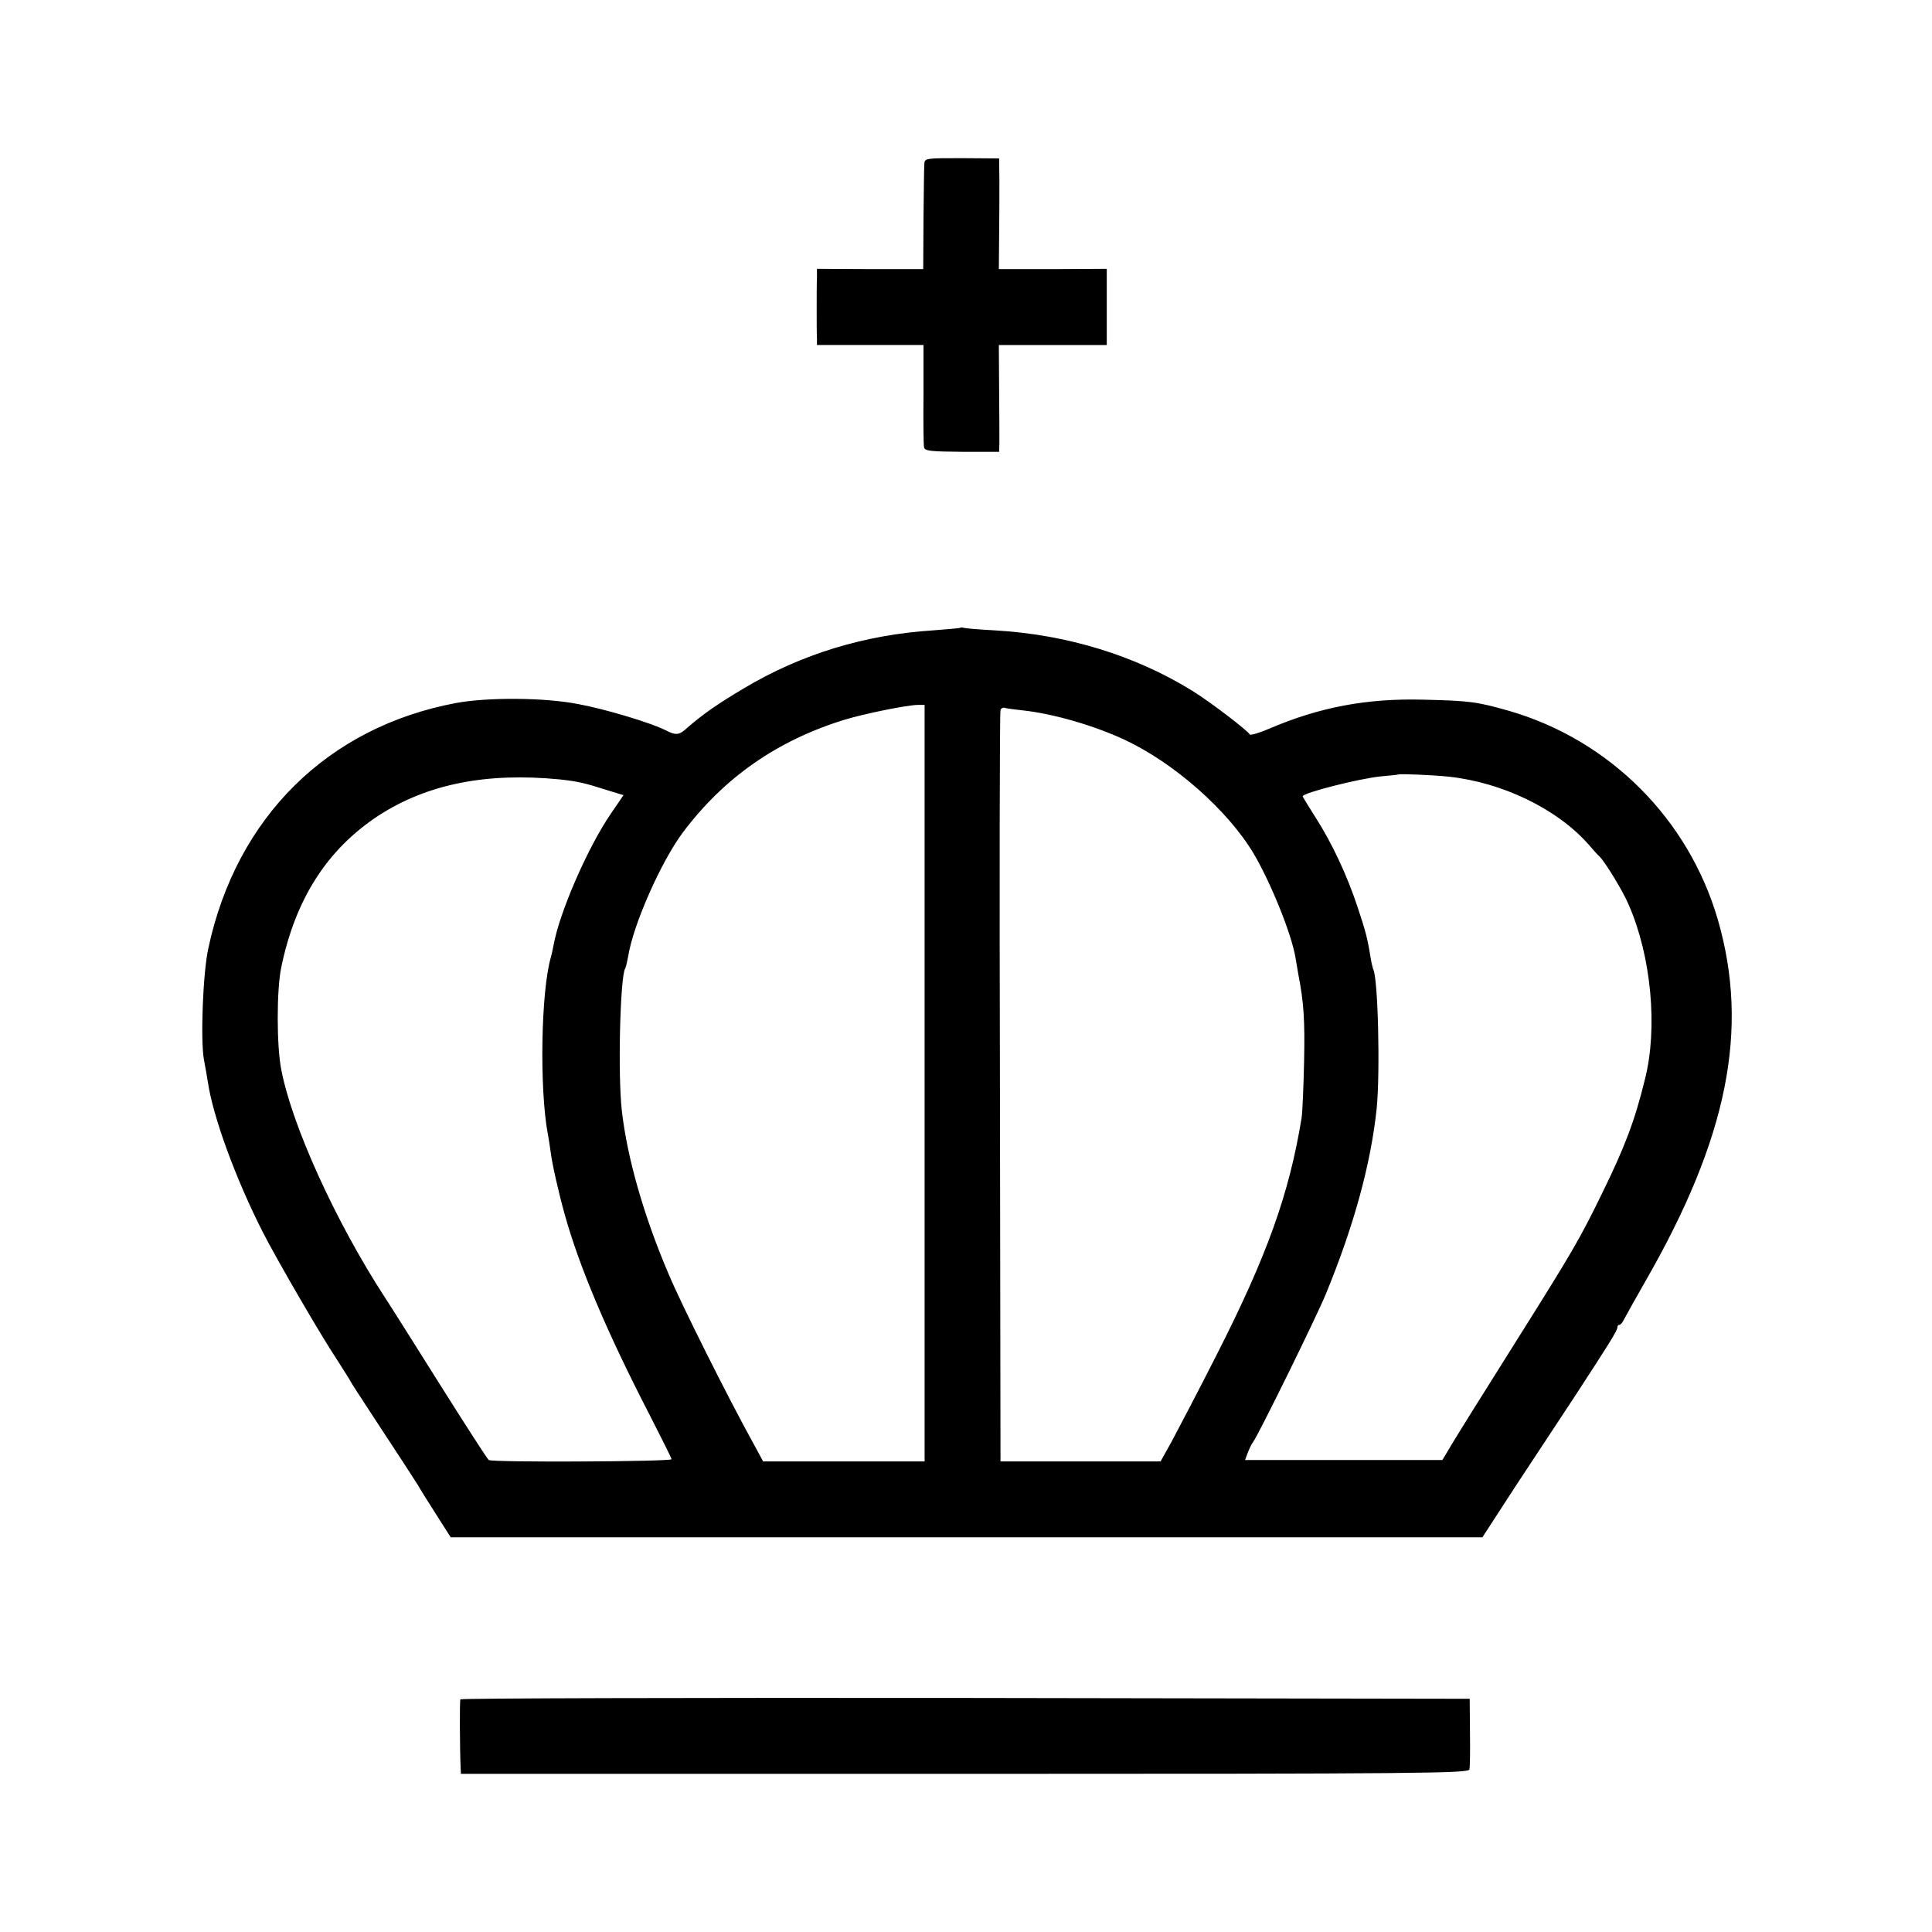
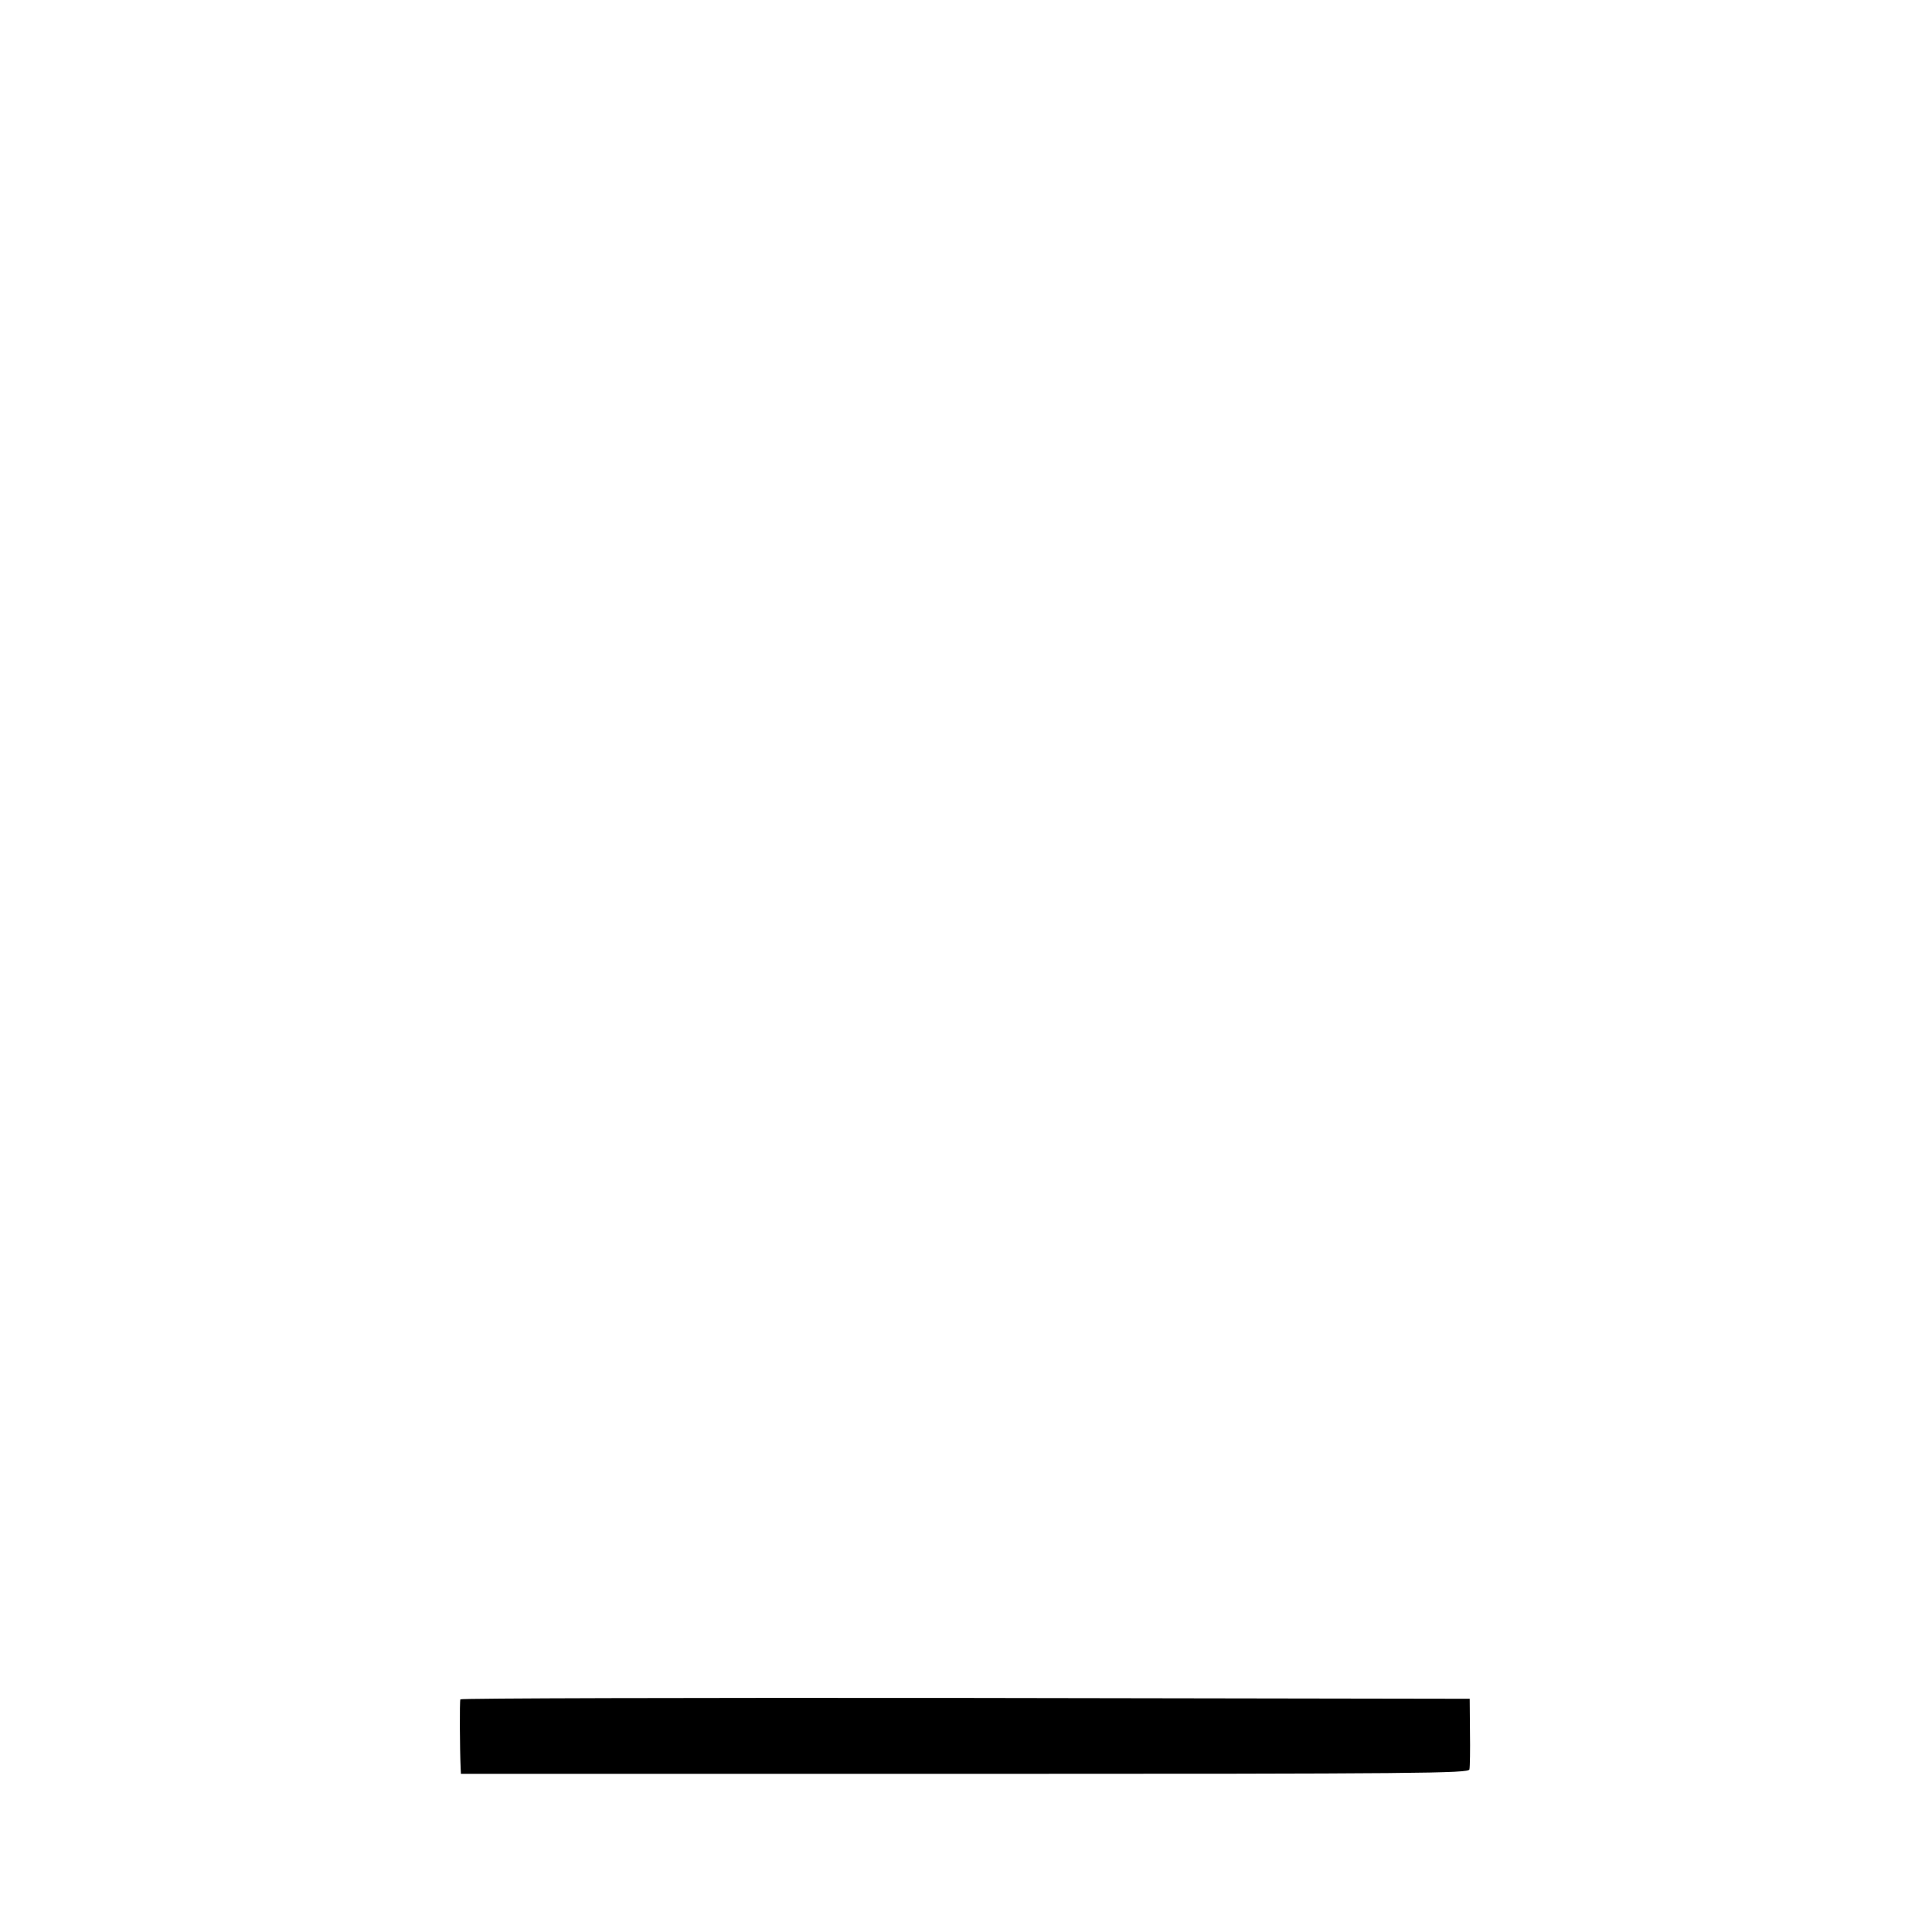
<svg xmlns="http://www.w3.org/2000/svg" version="1.0" width="700pt" height="700pt" viewBox="0 0 700 700" preserveAspectRatio="xMidYMid meet">
  <g transform="translate(0,700) scale(0.1,-0.1)" fill="#000000" stroke="none">
-     <path d="M3349 6406 c-1 -12 -2 -102 -3 -201 l-1 -180 -192 0 -193 1 0 -33 c-1 -18 -1 -69 -1 -113 0 -44 0 -91 1 -105 l0 -25 193 0 193 0 0 -177 c-1 -98 0 -185 2 -194 3 -13 24 -15 138 -16 l134 0 1 31 c0 17 0 104 -1 194 l-1 162 196 0 195 0 0 138 0 138 -195 -1 -196 0 1 120 c1 66 1 156 1 201 l-1 80 -135 1 c-131 0 -135 0 -136 -21z" />
-     <path d="M3478 4725 c-1 -1 -46 -5 -98 -9 -248 -16 -477 -86 -685 -210 -96 -57 -150 -95 -205 -143 -29 -27 -41 -28 -78 -9 -53 27 -219 77 -317 95 -122 24 -328 25 -442 4 -465 -87 -796 -413 -898 -888 -20 -90 -29 -335 -16 -405 5 -25 11 -61 14 -80 19 -128 102 -353 199 -544 55 -107 209 -372 270 -464 26 -41 48 -75 48 -77 0 -1 35 -56 78 -121 92 -140 152 -232 167 -256 5 -10 34 -56 64 -103 l54 -85 1869 0 1869 0 122 188 c68 103 162 246 209 317 126 193 158 244 158 255 0 6 3 10 8 10 4 0 12 10 18 23 6 12 40 72 74 132 300 521 379 916 264 1313 -106 364 -391 650 -755 756 -119 34 -145 37 -314 41 -203 5 -374 -27 -556 -105 -37 -16 -69 -25 -71 -21 -6 13 -143 118 -208 158 -207 128 -454 204 -715 219 -55 3 -105 7 -112 9 -6 2 -13 2 -15 0z m-128 -1650 l0 -1370 -292 0 -293 0 -38 70 c-89 161 -258 498 -305 610 -90 211 -150 422 -169 591 -15 132 -6 484 12 515 3 4 7 24 11 44 18 115 120 345 199 450 149 198 341 332 584 407 72 22 229 54 267 54 l24 0 0 -1371z m357 1351 c109 -12 255 -54 367 -106 180 -84 375 -256 469 -414 63 -108 137 -291 151 -377 3 -19 8 -45 10 -59 20 -102 24 -166 21 -315 -2 -93 -6 -186 -9 -205 -45 -276 -125 -500 -311 -865 -67 -132 -140 -271 -161 -310 l-39 -70 -290 0 -290 0 -2 1355 c-2 745 -1 1361 2 1367 2 7 10 11 17 8 7 -2 36 -6 65 -9z m1542 -240 c195 -21 393 -117 506 -245 16 -19 35 -40 42 -46 21 -22 84 -125 104 -173 82 -187 106 -447 59 -632 -37 -152 -74 -248 -156 -415 -82 -168 -108 -212 -313 -538 -169 -269 -179 -285 -231 -370 l-34 -57 -358 0 -357 0 10 27 c6 15 14 32 19 38 17 21 230 454 264 537 102 248 163 472 184 672 13 131 5 477 -13 505 -1 3 -6 22 -9 41 -12 74 -18 95 -47 183 -39 118 -95 236 -153 326 -25 40 -46 73 -46 76 0 12 203 64 283 72 34 3 63 6 64 7 4 3 125 -2 182 -8z m-3221 -10 c65 -7 91 -13 169 -38 l62 -19 -45 -66 c-84 -122 -187 -359 -208 -476 -3 -15 -7 -35 -10 -45 -36 -123 -42 -476 -11 -642 3 -14 7 -42 10 -63 5 -41 27 -141 51 -227 53 -190 152 -425 308 -727 43 -84 79 -156 79 -160 2 -9 -649 -12 -662 -3 -5 3 -86 129 -181 280 -95 151 -183 291 -196 310 -178 274 -336 621 -375 825 -17 86 -17 289 0 370 51 247 166 427 351 549 177 115 391 158 658 132z" />
    <path d="M1668 843 c-3 -7 -2 -183 1 -249 l1 -21 1825 0 c1656 0 1825 2 1829 16 2 9 3 70 2 136 l-1 120 -1827 3 c-1005 1 -1828 -1 -1830 -5z" />
  </g>
</svg>